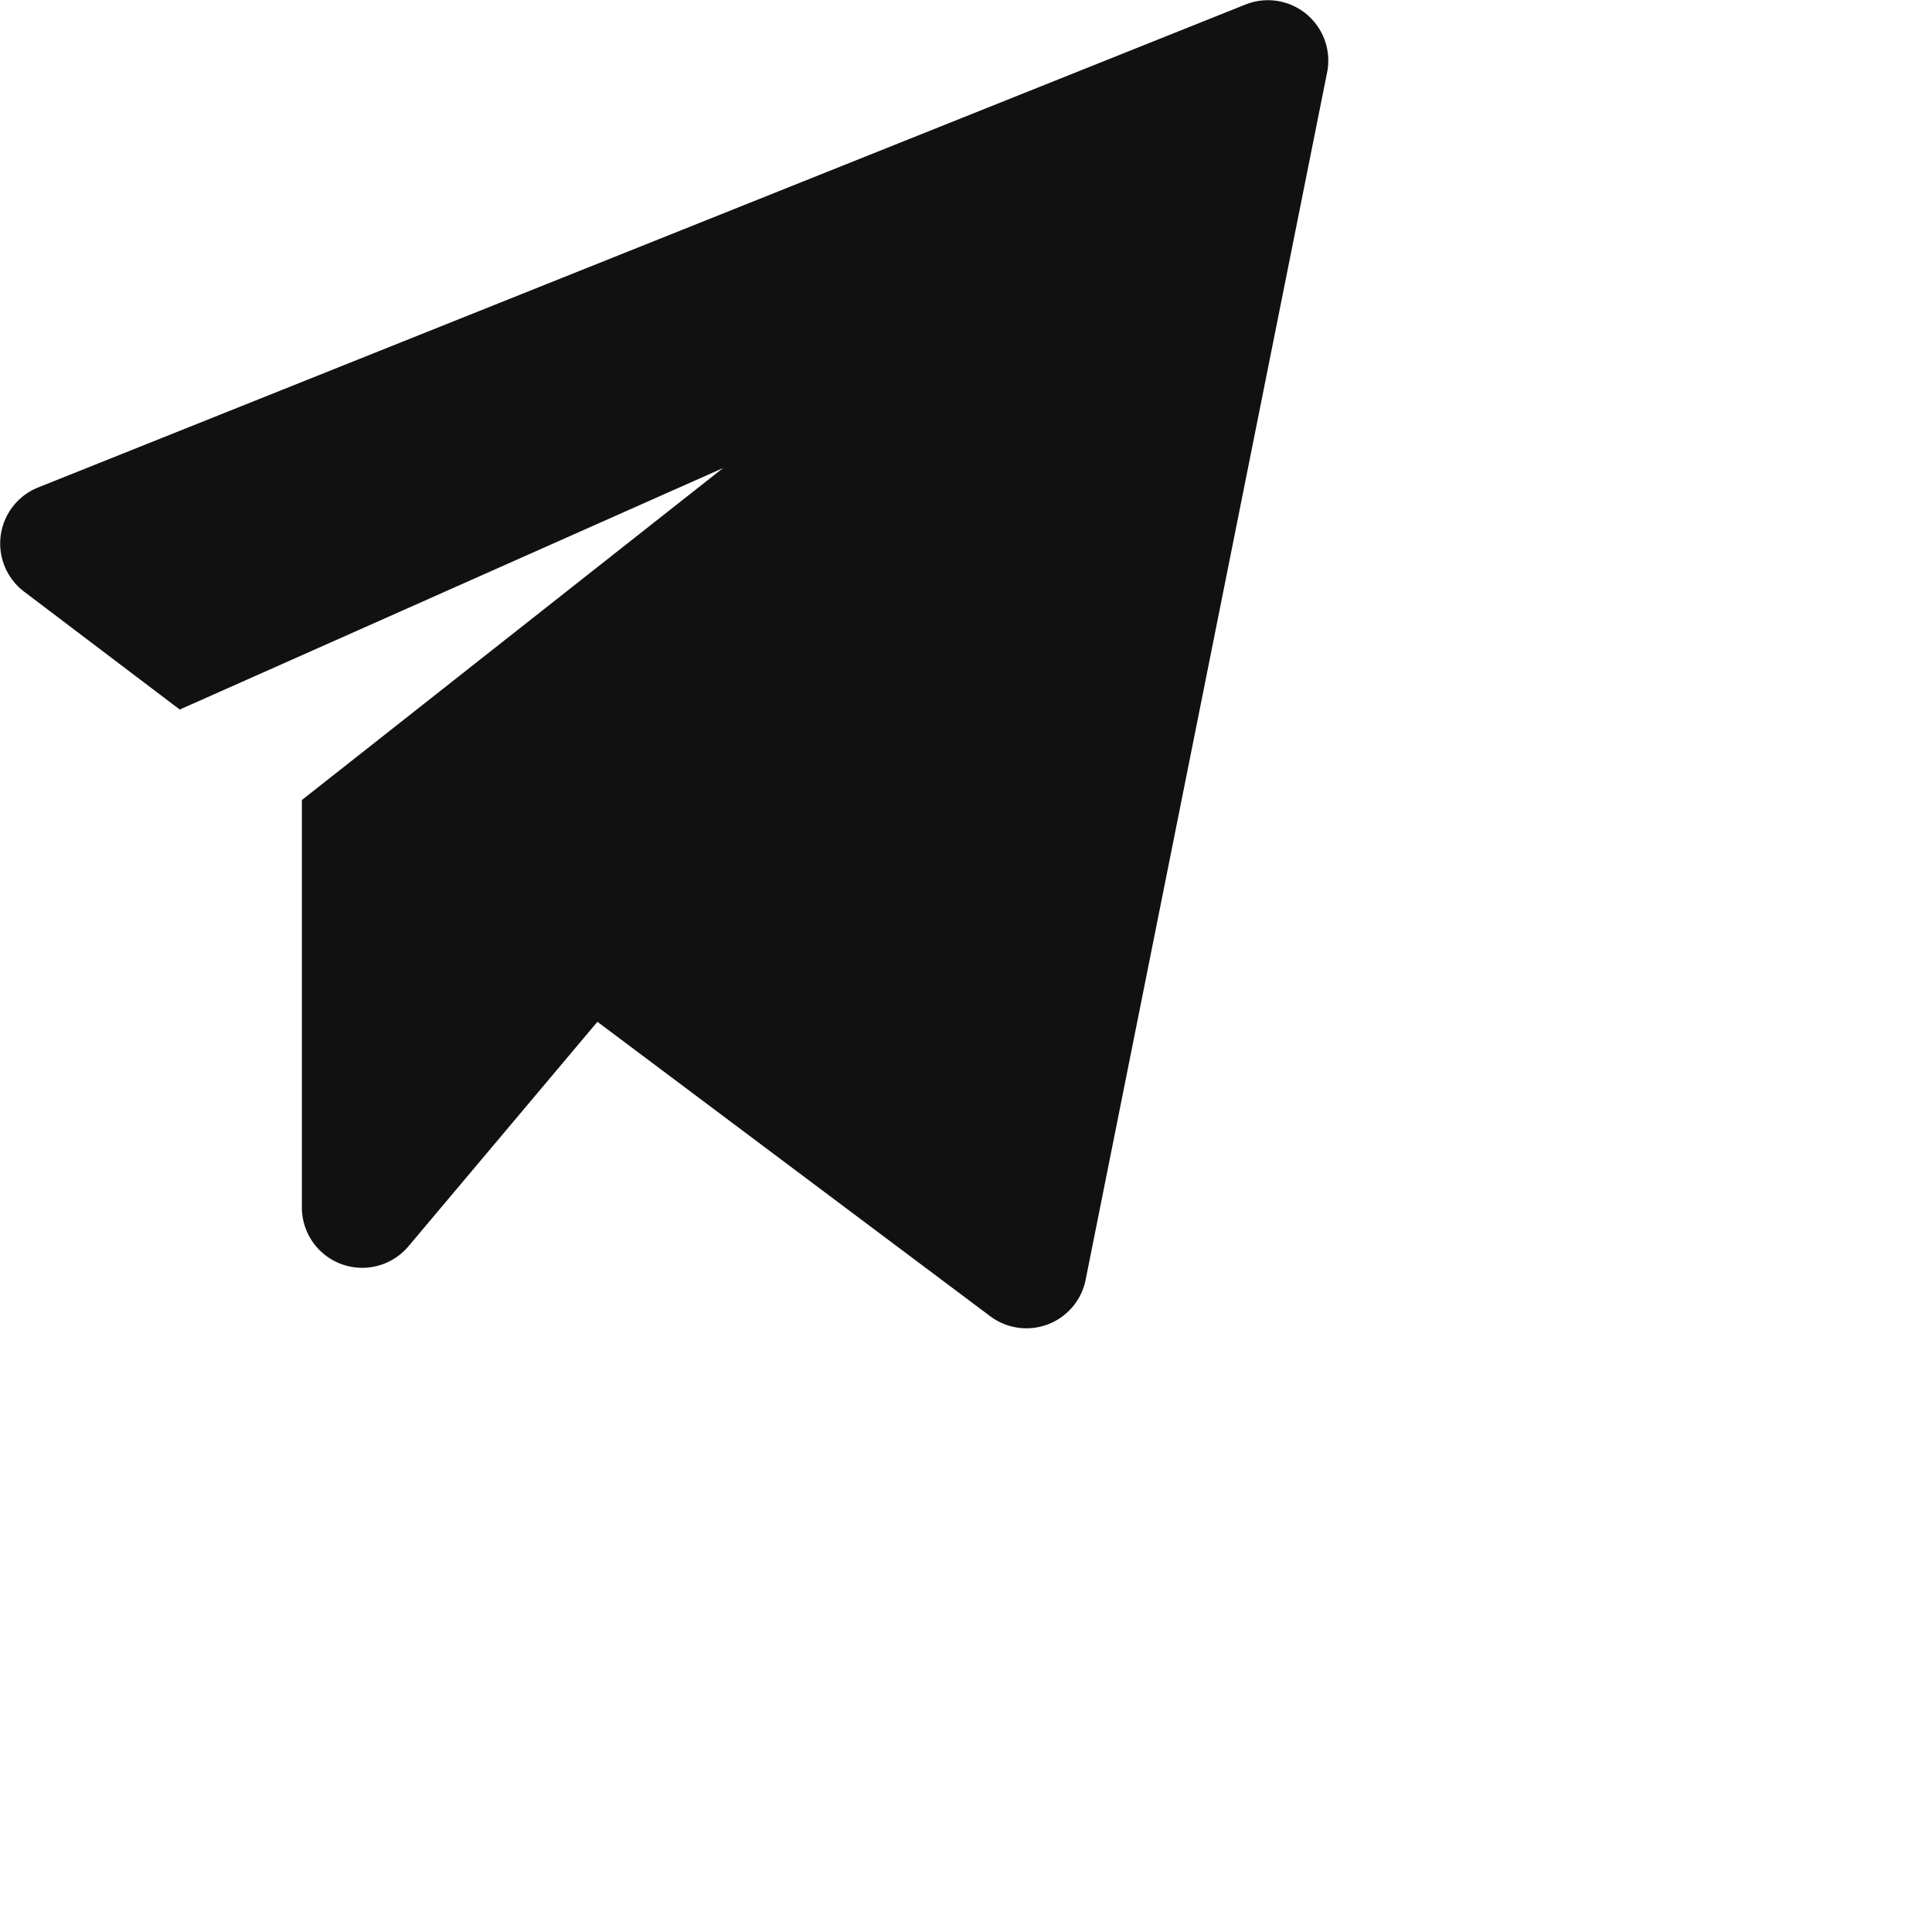
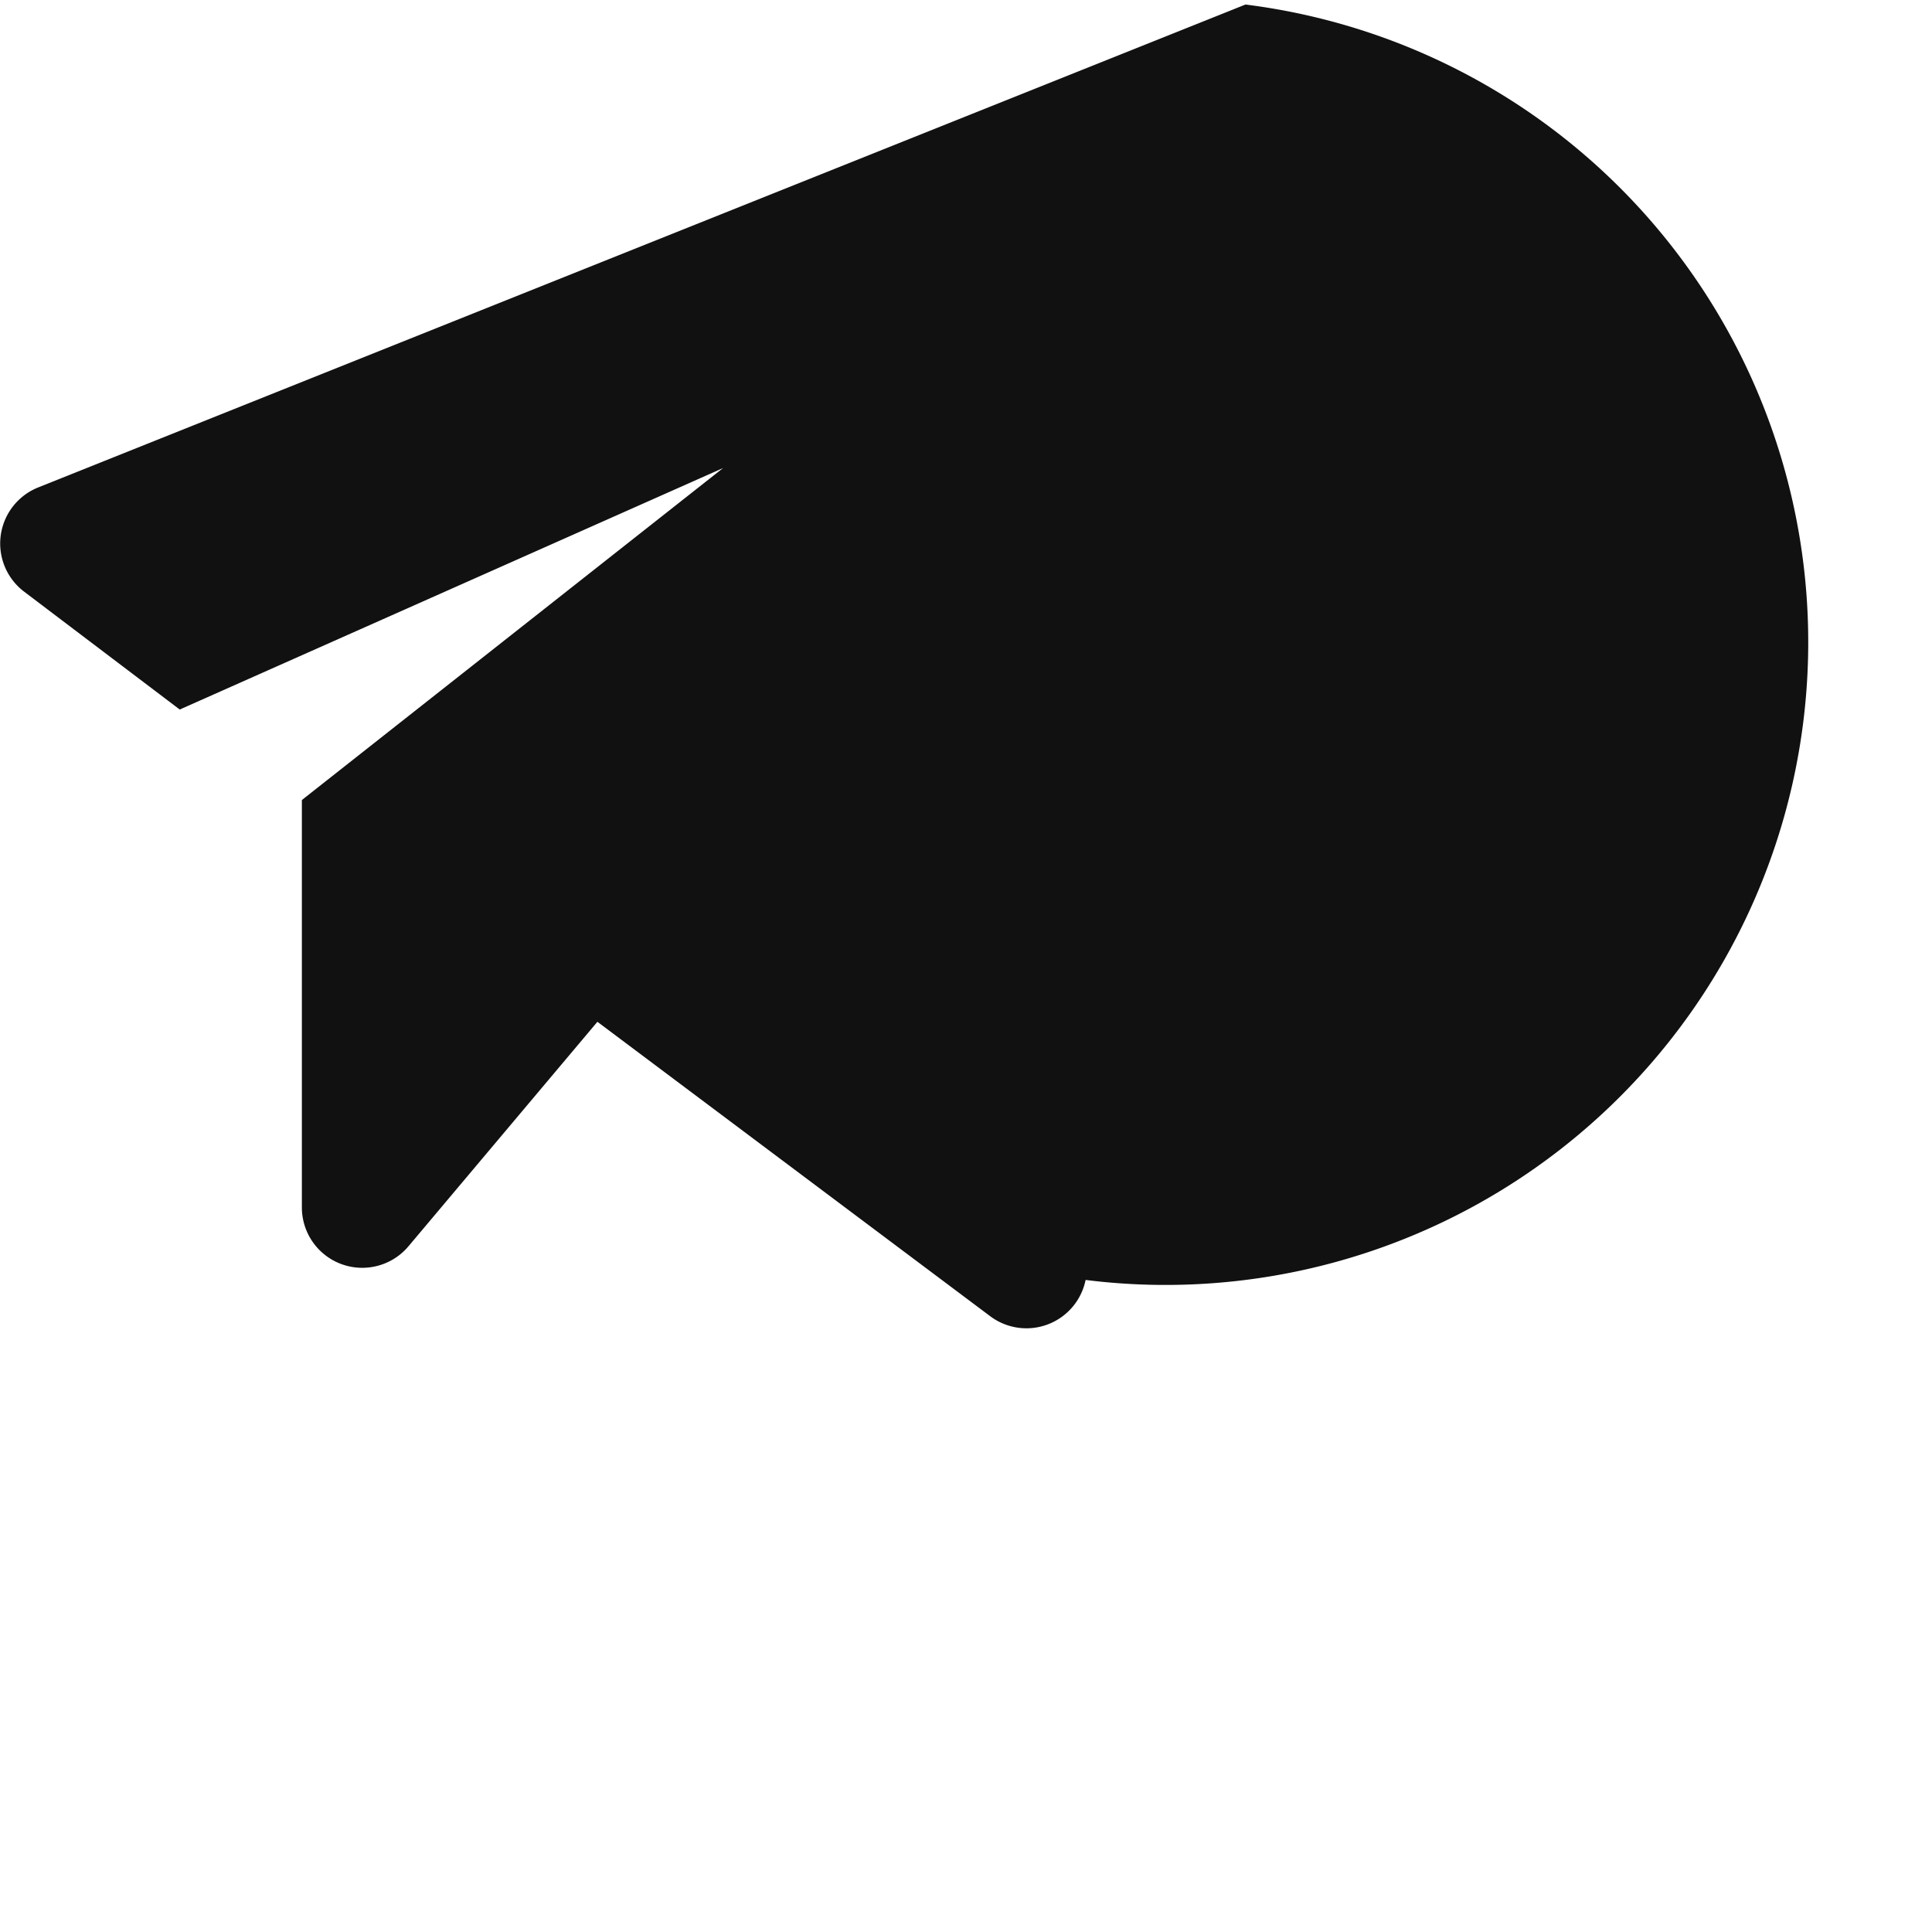
<svg xmlns="http://www.w3.org/2000/svg" width="32" height="32" viewBox="0 0 32 32">
-   <path fill="#111" fill-rule="nonzero" d="M.4 9.8l2.577 1.952 9-4L5 13.251V20a1 1 0 0 0 1.765.643l3.13-3.719L16.4 21.8a1 1 0 0 0 1.581-.6l4-20A1 1 0 0 0 20.629.075l-20 8A1 1 0 0 0 .4 9.8z" />
+   <path fill="#111" fill-rule="nonzero" d="M.4 9.8l2.577 1.952 9-4L5 13.251V20a1 1 0 0 0 1.765.643l3.13-3.719L16.4 21.8a1 1 0 0 0 1.581-.6A1 1 0 0 0 20.629.075l-20 8A1 1 0 0 0 .4 9.8z" />
</svg>